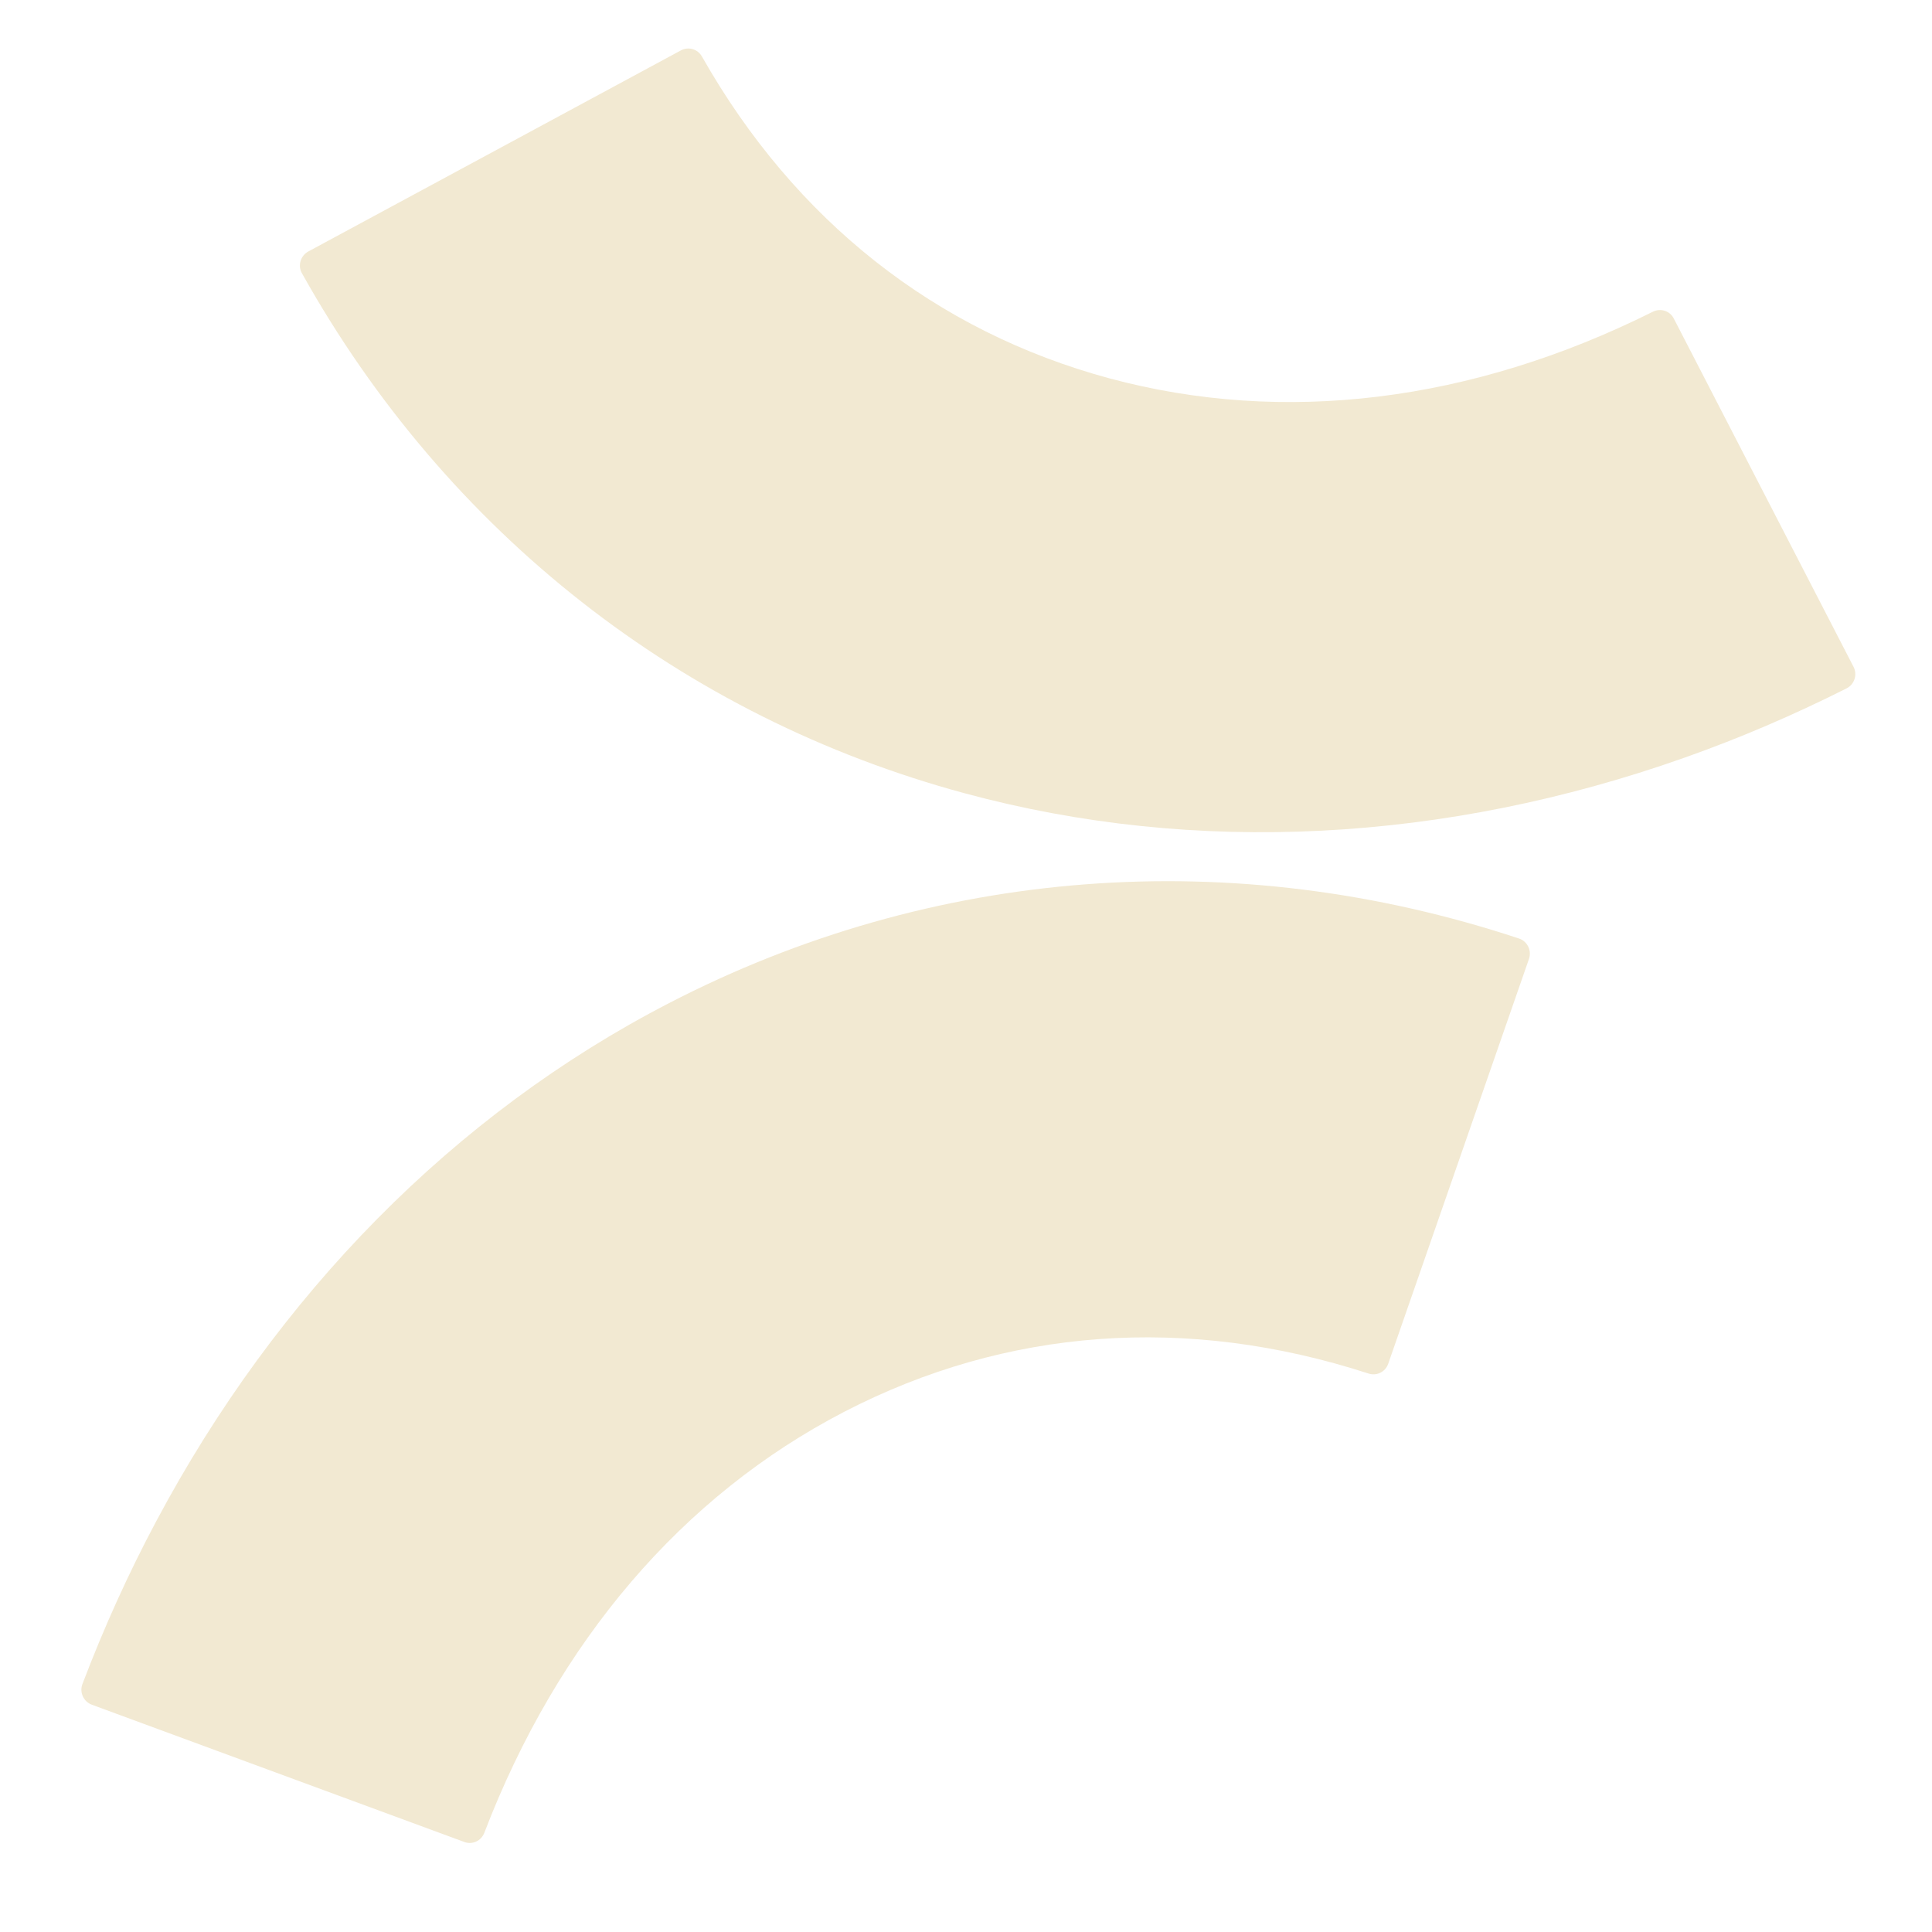
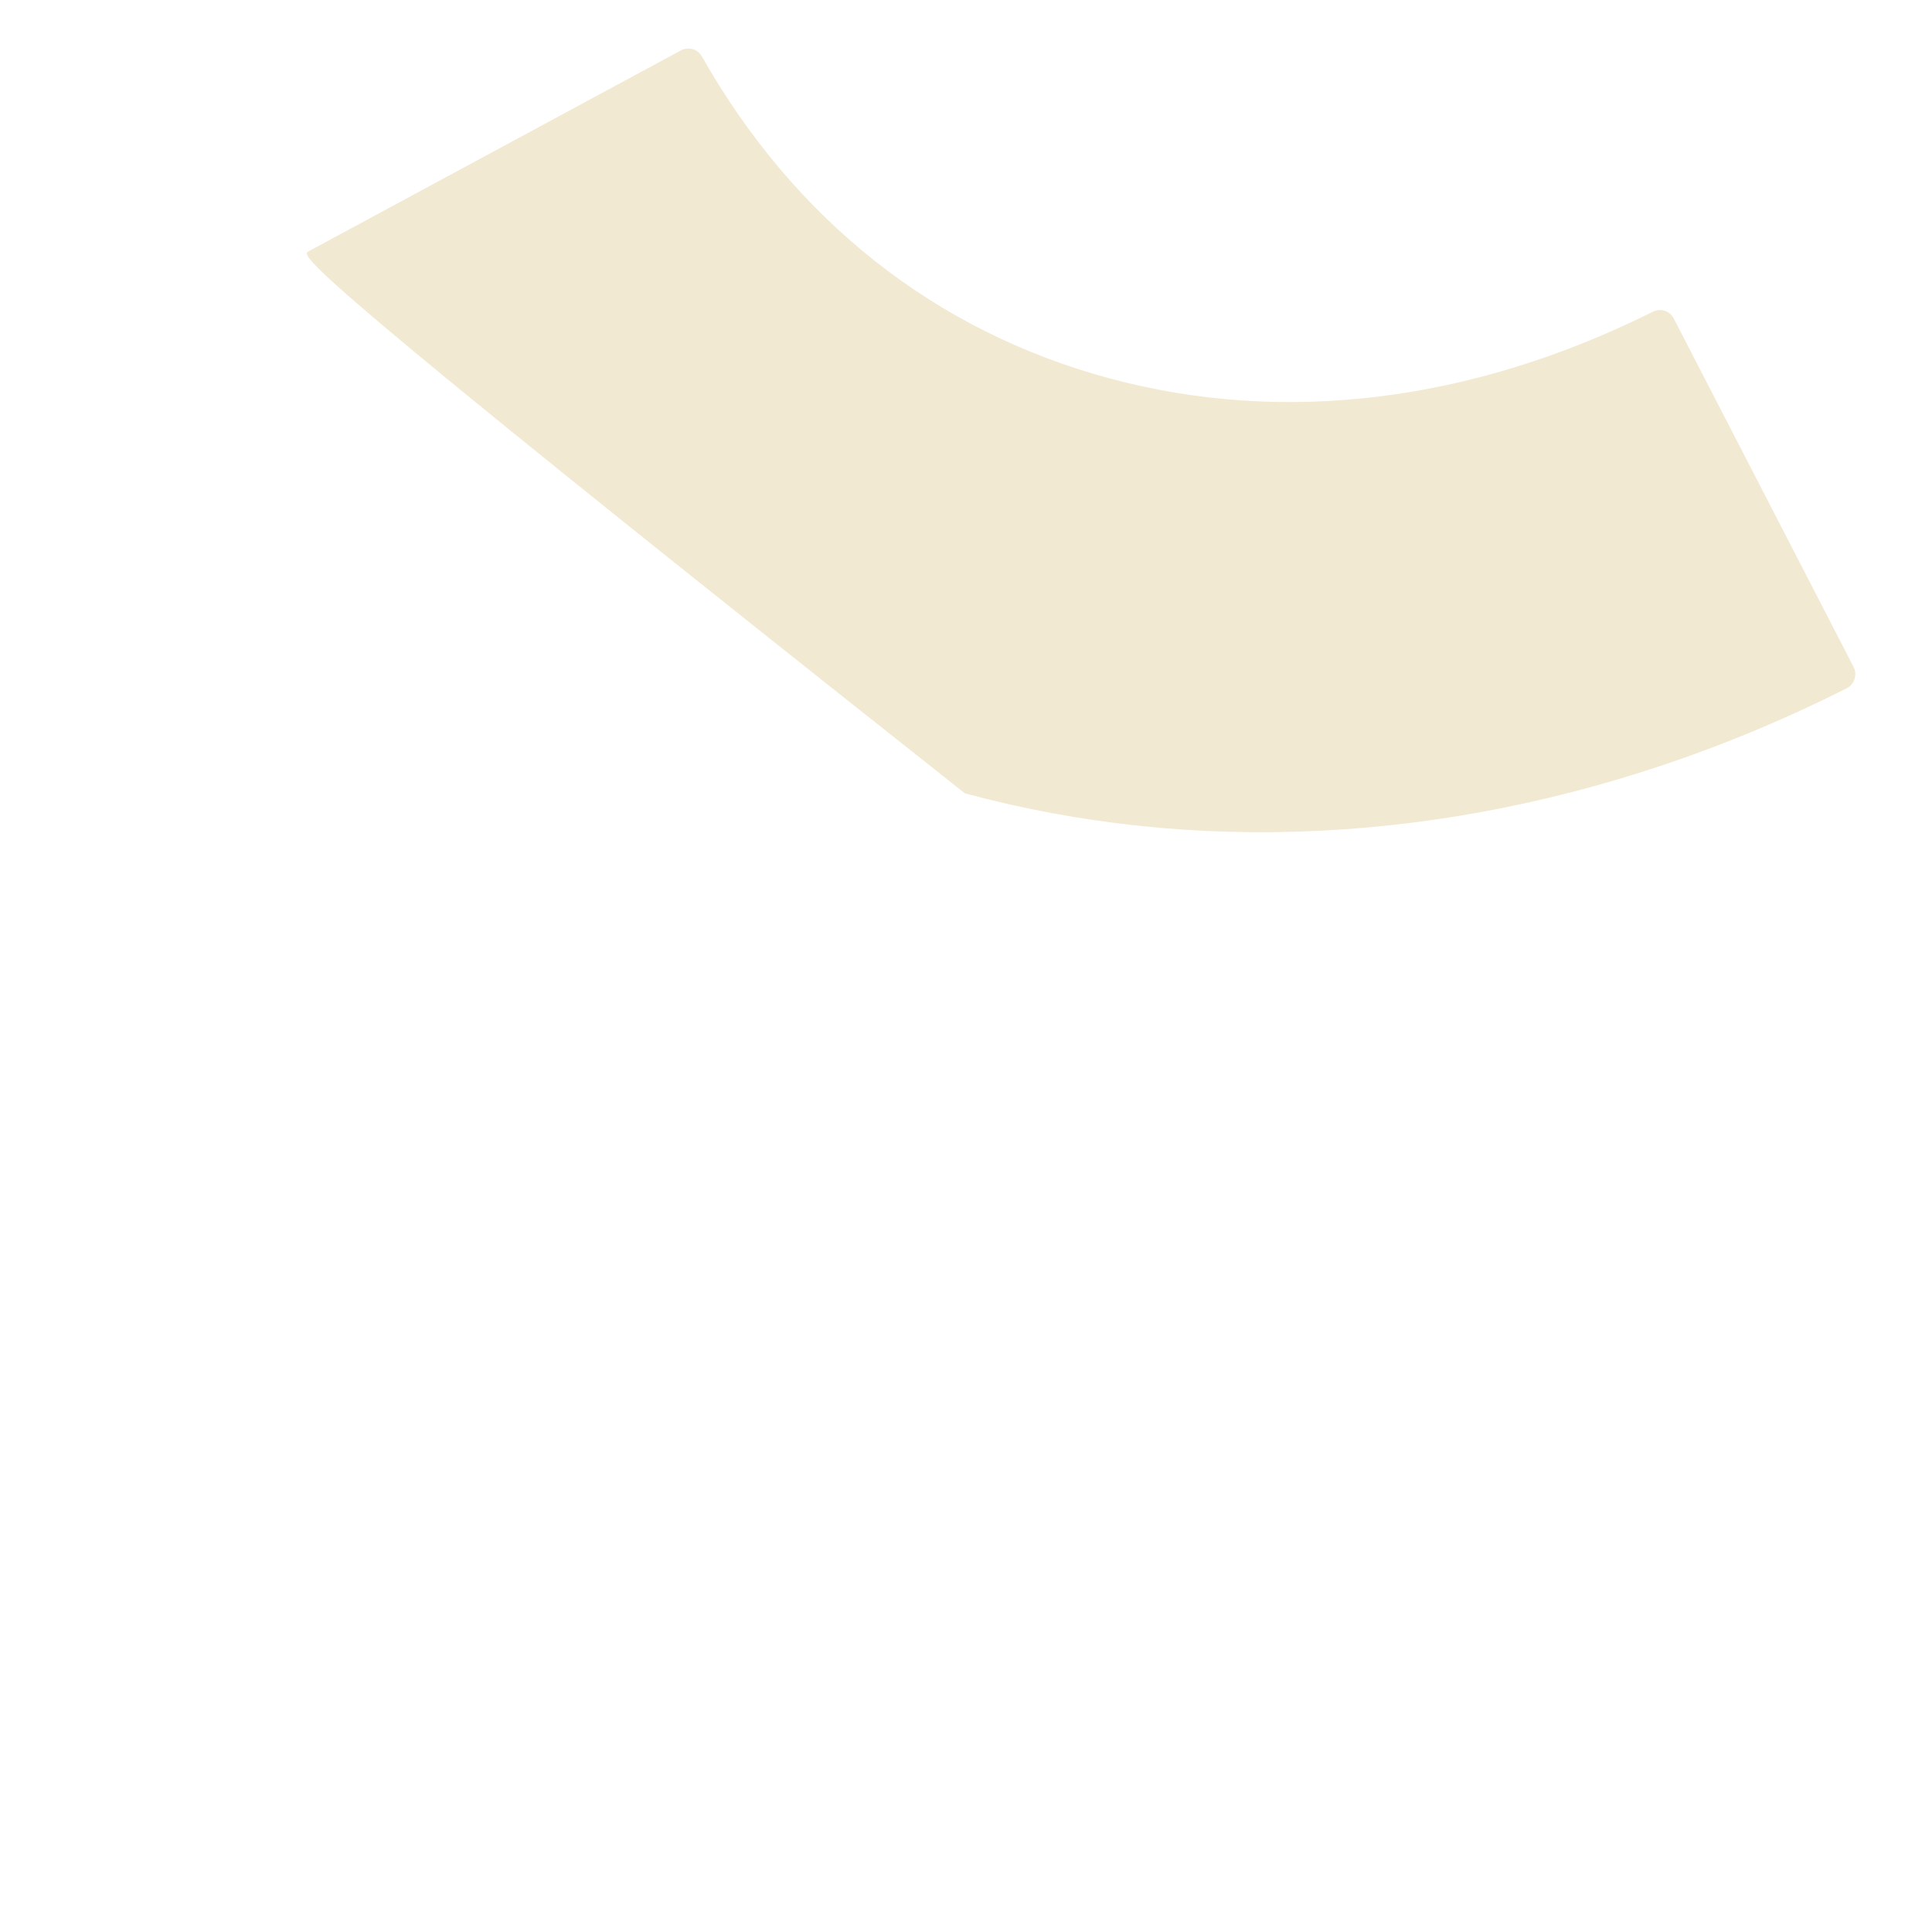
<svg xmlns="http://www.w3.org/2000/svg" fill="none" viewBox="0 0 614 614" height="614" width="614">
  <g clip-path="url(#clip0_5997_110394)">
-     <path fill="#F2E9D2" d="M535.265 240.819C459.241 267.723 379.934 271.963 306.642 252.123C216.827 227.878 142.06 169.34 95.937 86.813C94.575 84.376 95.518 81.252 97.994 79.916L216.392 16.017C218.792 14.722 221.737 15.595 223.072 17.95C252.622 70.079 297.303 105.334 352.67 120.266C407.896 135.119 467.591 127.872 525.283 99.073C527.727 97.852 530.67 98.771 531.916 101.184L589.069 211.933C590.349 214.413 589.352 217.514 586.843 218.776C569.933 227.287 552.799 234.614 535.443 240.756L535.265 240.819Z" />
-     <path fill="#F2E9D2" d="M49.647 483.466C88.001 411.451 144.289 354.107 212.539 318.841C296.145 275.566 391.957 268.178 482.773 298.276C485.424 299.155 486.838 302.096 485.914 304.753L441.172 433.437C440.276 436.013 437.514 437.358 434.94 436.521C377.256 417.786 319.807 421.997 268.271 448.687C216.895 475.34 177.29 521.55 153.914 582.482C152.935 585.033 150.144 586.342 147.596 585.403L29.173 541.76C26.554 540.795 25.196 537.835 26.194 535.21C33.004 517.285 40.792 500.093 49.557 483.635L49.647 483.466Z" />
+     <path fill="#F2E9D2" d="M535.265 240.819C459.241 267.723 379.934 271.963 306.642 252.123C94.575 84.376 95.518 81.252 97.994 79.916L216.392 16.017C218.792 14.722 221.737 15.595 223.072 17.95C252.622 70.079 297.303 105.334 352.67 120.266C407.896 135.119 467.591 127.872 525.283 99.073C527.727 97.852 530.67 98.771 531.916 101.184L589.069 211.933C590.349 214.413 589.352 217.514 586.843 218.776C569.933 227.287 552.799 234.614 535.443 240.756L535.265 240.819Z" />
  </g>
  <defs>
    <clipPath id="clip0_5997_110394">
      <rect transform="translate(0.195 0.125)" fill="white" height="613" width="613" />
    </clipPath>
  </defs>
</svg>